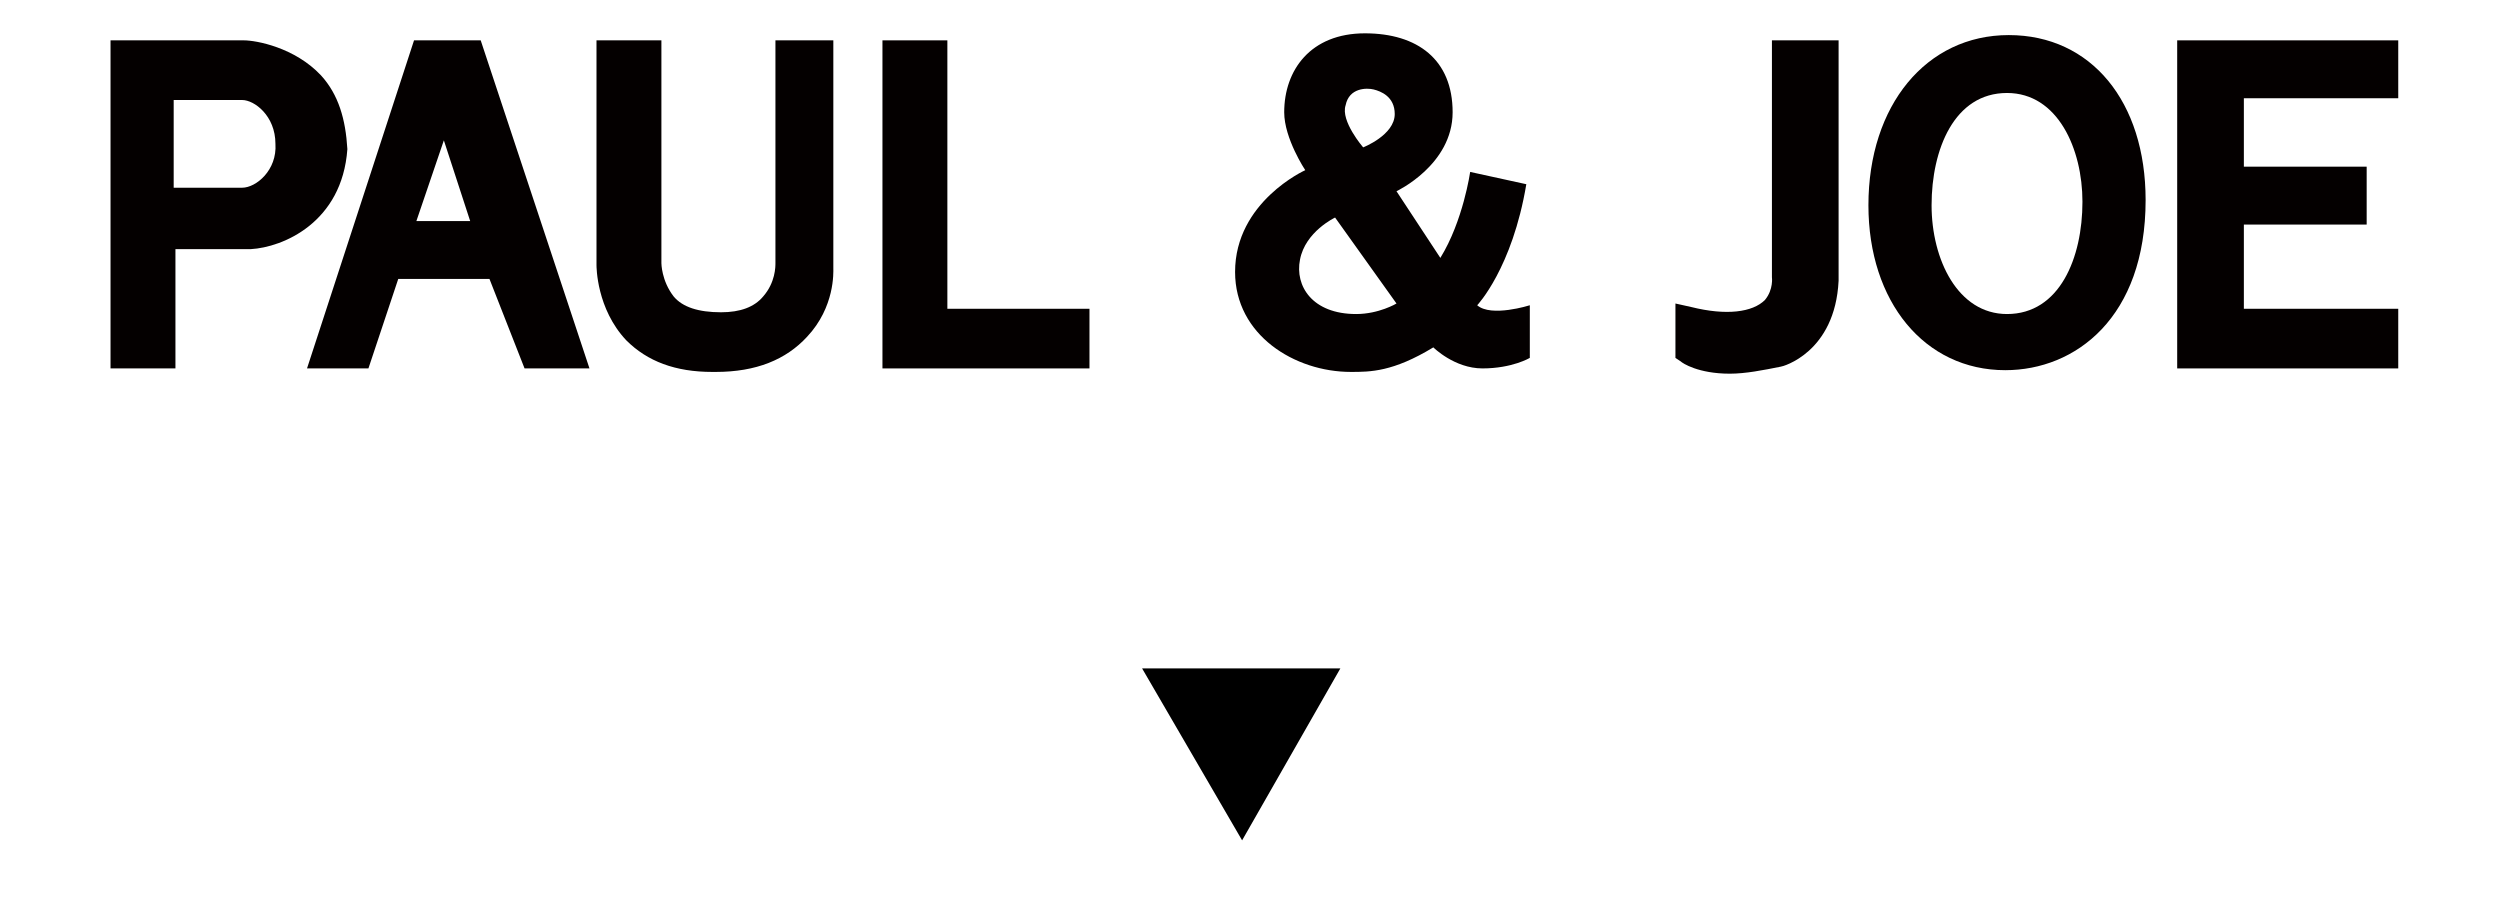
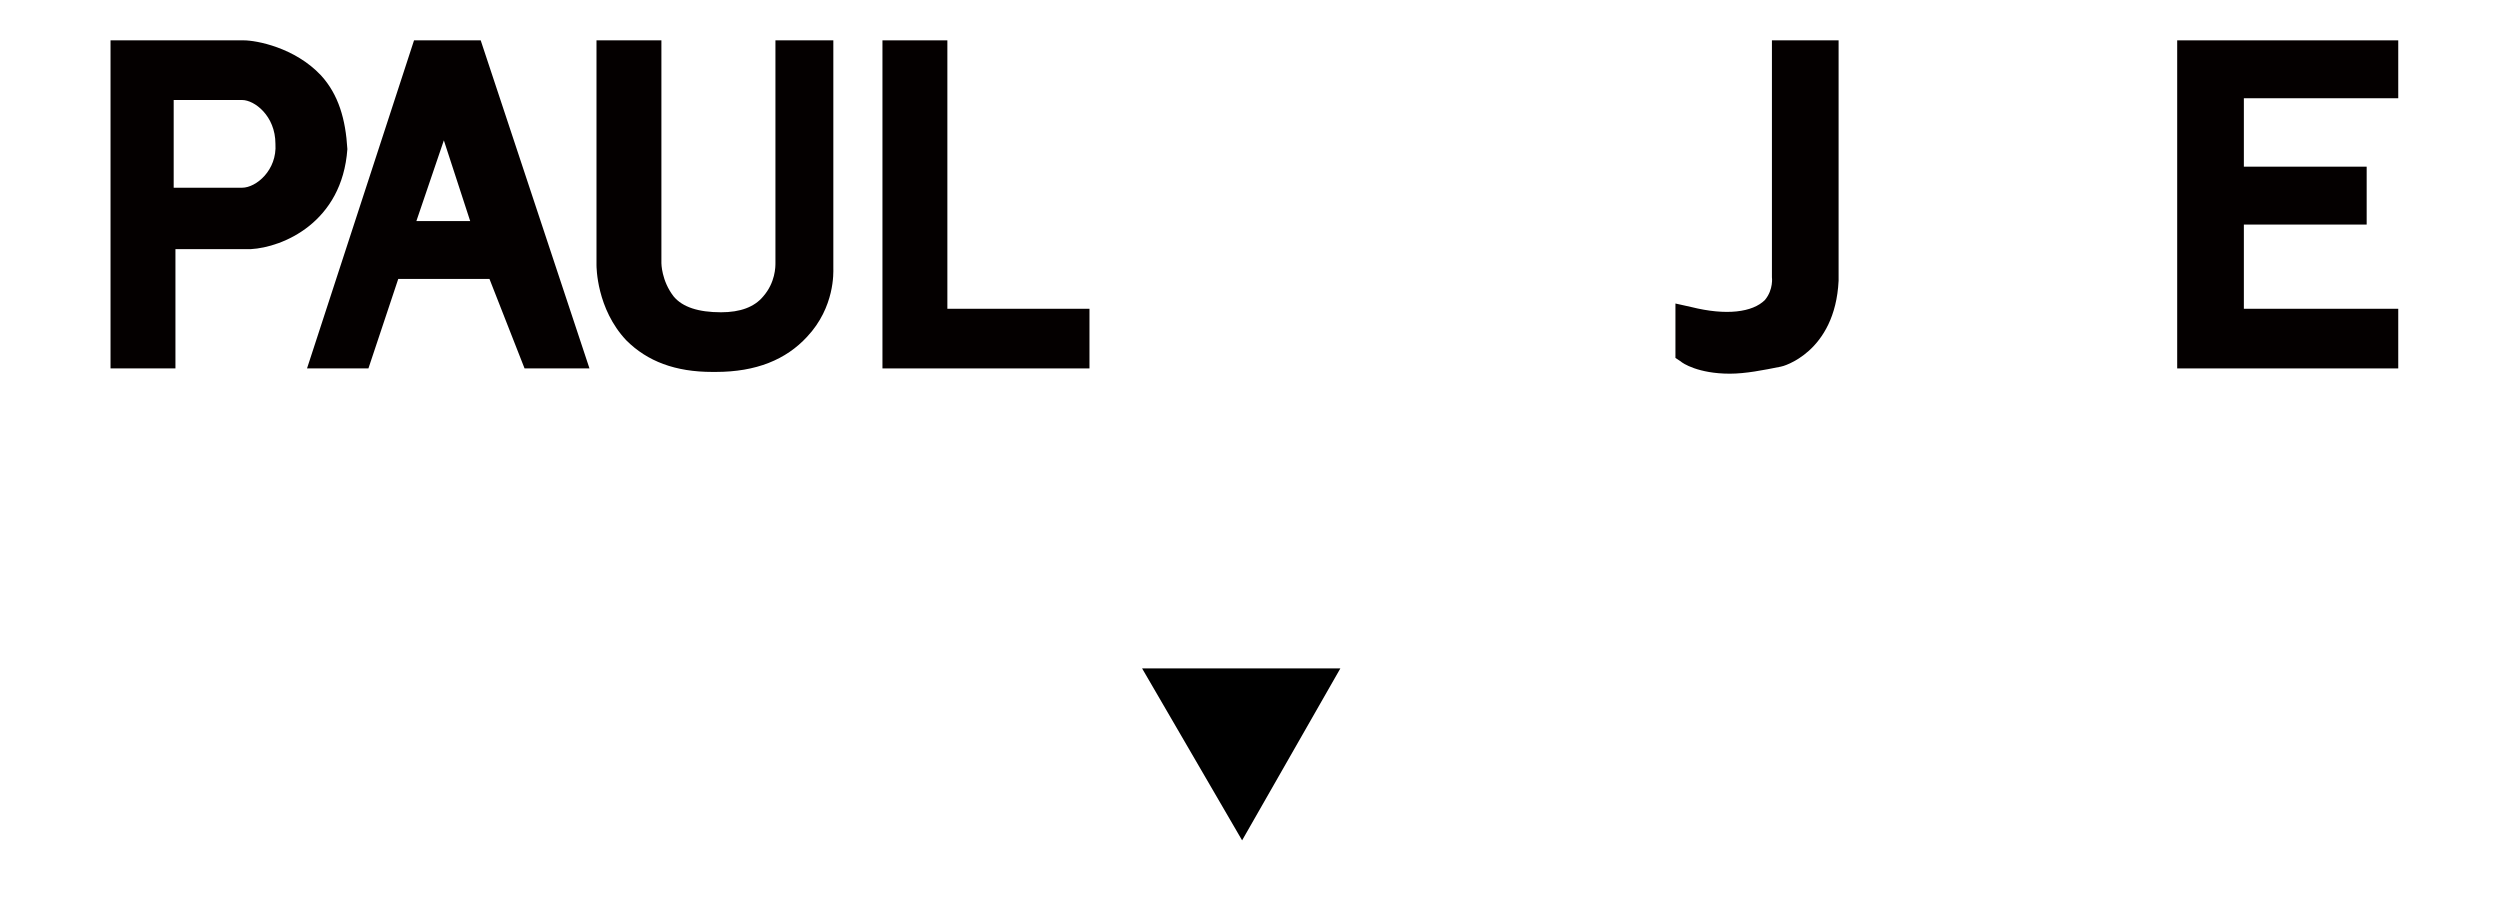
<svg xmlns="http://www.w3.org/2000/svg" version="1.1" id="レイヤー_1" x="0px" y="0px" viewBox="0 0 142.5 52.6" style="enable-background:new 0 0 142.5 52.6;" xml:space="preserve">
  <style type="text/css">
	.st0{fill:#040000;}
</style>
  <g>
    <polygon class="st0" points="127.9,17.6 127.9,12.8 134.9,12.8 134.9,9.5 127.9,9.5 127.9,5.6 136.7,5.6 136.7,2.3 124.1,2.3    124.1,21 136.7,21 136.7,17.6  " />
    <path class="st0" d="M27.4,2.3h-3.8L17.5,21H21l1.7-5.1h5.2l2,5.1h3.7L27.4,2.3z M23.7,12.7L25.3,8l1.5,4.6H23.7z" />
    <path class="st0" d="M34,15.1c0,0.1,0,2.5,1.7,4.3c1.2,1.2,2.8,1.8,4.9,1.8c0.1,0,0.2,0,0.2,0c2.3,0,4-0.7,5.2-2   c1.6-1.7,1.5-3.7,1.5-3.9V2.3h-3.3V15c0,0.2,0,1.1-0.7,1.9c-0.5,0.6-1.3,0.9-2.4,0.9c-1.3,0-2.2-0.3-2.7-0.9   C37.7,16,37.7,15,37.7,15V2.3H34L34,15.1z" />
-     <path class="st0" d="M101,2.3l0,13.5c0,0,0.1,0.7-0.4,1.3c-0.7,0.7-2.2,0.9-4.2,0.4l-0.9-0.2v3.1l0.3,0.2c0.1,0.1,1,0.7,2.8,0.7   c0.9,0,1.9-0.2,2.9-0.4c0.1,0,3.1-0.8,3.3-4.9V2.3H101z" />
-     <path class="st0" d="M114.5,2c-4.7,0-8,4-8,9.7c0,5.5,3.2,9.4,7.8,9.4c4,0,8-3,8-9.7C122.3,5.8,119.2,2,114.5,2 M114.4,17.9   c-2.8,0-4.3-3.1-4.3-6.2c0-3.2,1.3-6.4,4.3-6.4c2.9,0,4.3,3.2,4.3,6.2C118.7,14.7,117.4,17.9,114.4,17.9" />
+     <path class="st0" d="M101,2.3l0,13.5c0,0,0.1,0.7-0.4,1.3c-0.7,0.7-2.2,0.9-4.2,0.4l-0.9-0.2v3.1l0.3,0.2c0.1,0.1,1,0.7,2.8,0.7   c0.9,0,1.9-0.2,2.9-0.4c0.1,0,3.1-0.8,3.3-4.9V2.3H101" />
    <polygon class="st0" points="62.1,21 62.1,17.6 54,17.6 54,2.3 50.3,2.3 50.3,17.6 50.3,21  " />
    <path class="st0" d="M18.3,4.3c-1.5-1.6-3.7-2-4.4-2l-7.6,0V21h3.7v-6.8l4.3,0c1.8-0.1,5.2-1.5,5.5-5.7C19.7,6.8,19.3,5.4,18.3,4.3    M13.8,10.7H9.9v-5c0,0,3,0,3.9,0c0.7,0,1.9,0.9,1.9,2.5C15.8,9.7,14.6,10.7,13.8,10.7" />
-     <path class="st0" d="M84.2,17.4c0,0,2-2.1,2.8-6.9l-3.2-0.7c0,0-0.4,2.8-1.7,4.9l-2.5-3.8c0,0,3.2-1.5,3.2-4.5c0-3-2-4.5-5-4.5   c-3.1,0-4.6,2.1-4.6,4.5c0,1.5,1.2,3.3,1.2,3.3s-4,1.8-4,5.8c0,3.6,3.4,5.7,6.6,5.7c1.1,0,2.4,0,4.7-1.4c0,0,1.2,1.2,2.8,1.2   c1.7,0,2.7-0.6,2.7-0.6v-3C87.2,17.4,85,18.1,84.2,17.4 M76.7,6c0.2-1,1.2-1,1.6-0.9c0.4,0.1,1.2,0.4,1.2,1.4   c0,1.2-1.8,1.9-1.8,1.9S76.4,6.9,76.7,6 M77.3,17.9c-2.5,0-3.5-1.6-3.2-3.1c0.3-1.6,2-2.4,2-2.4l3.5,4.9   C79.6,17.3,78.6,17.9,77.3,17.9" />
  </g>
  <g>
    <path d="M65.1,38.1h11.3l-5.6,9.8L65.1,38.1z" />
  </g>
</svg>